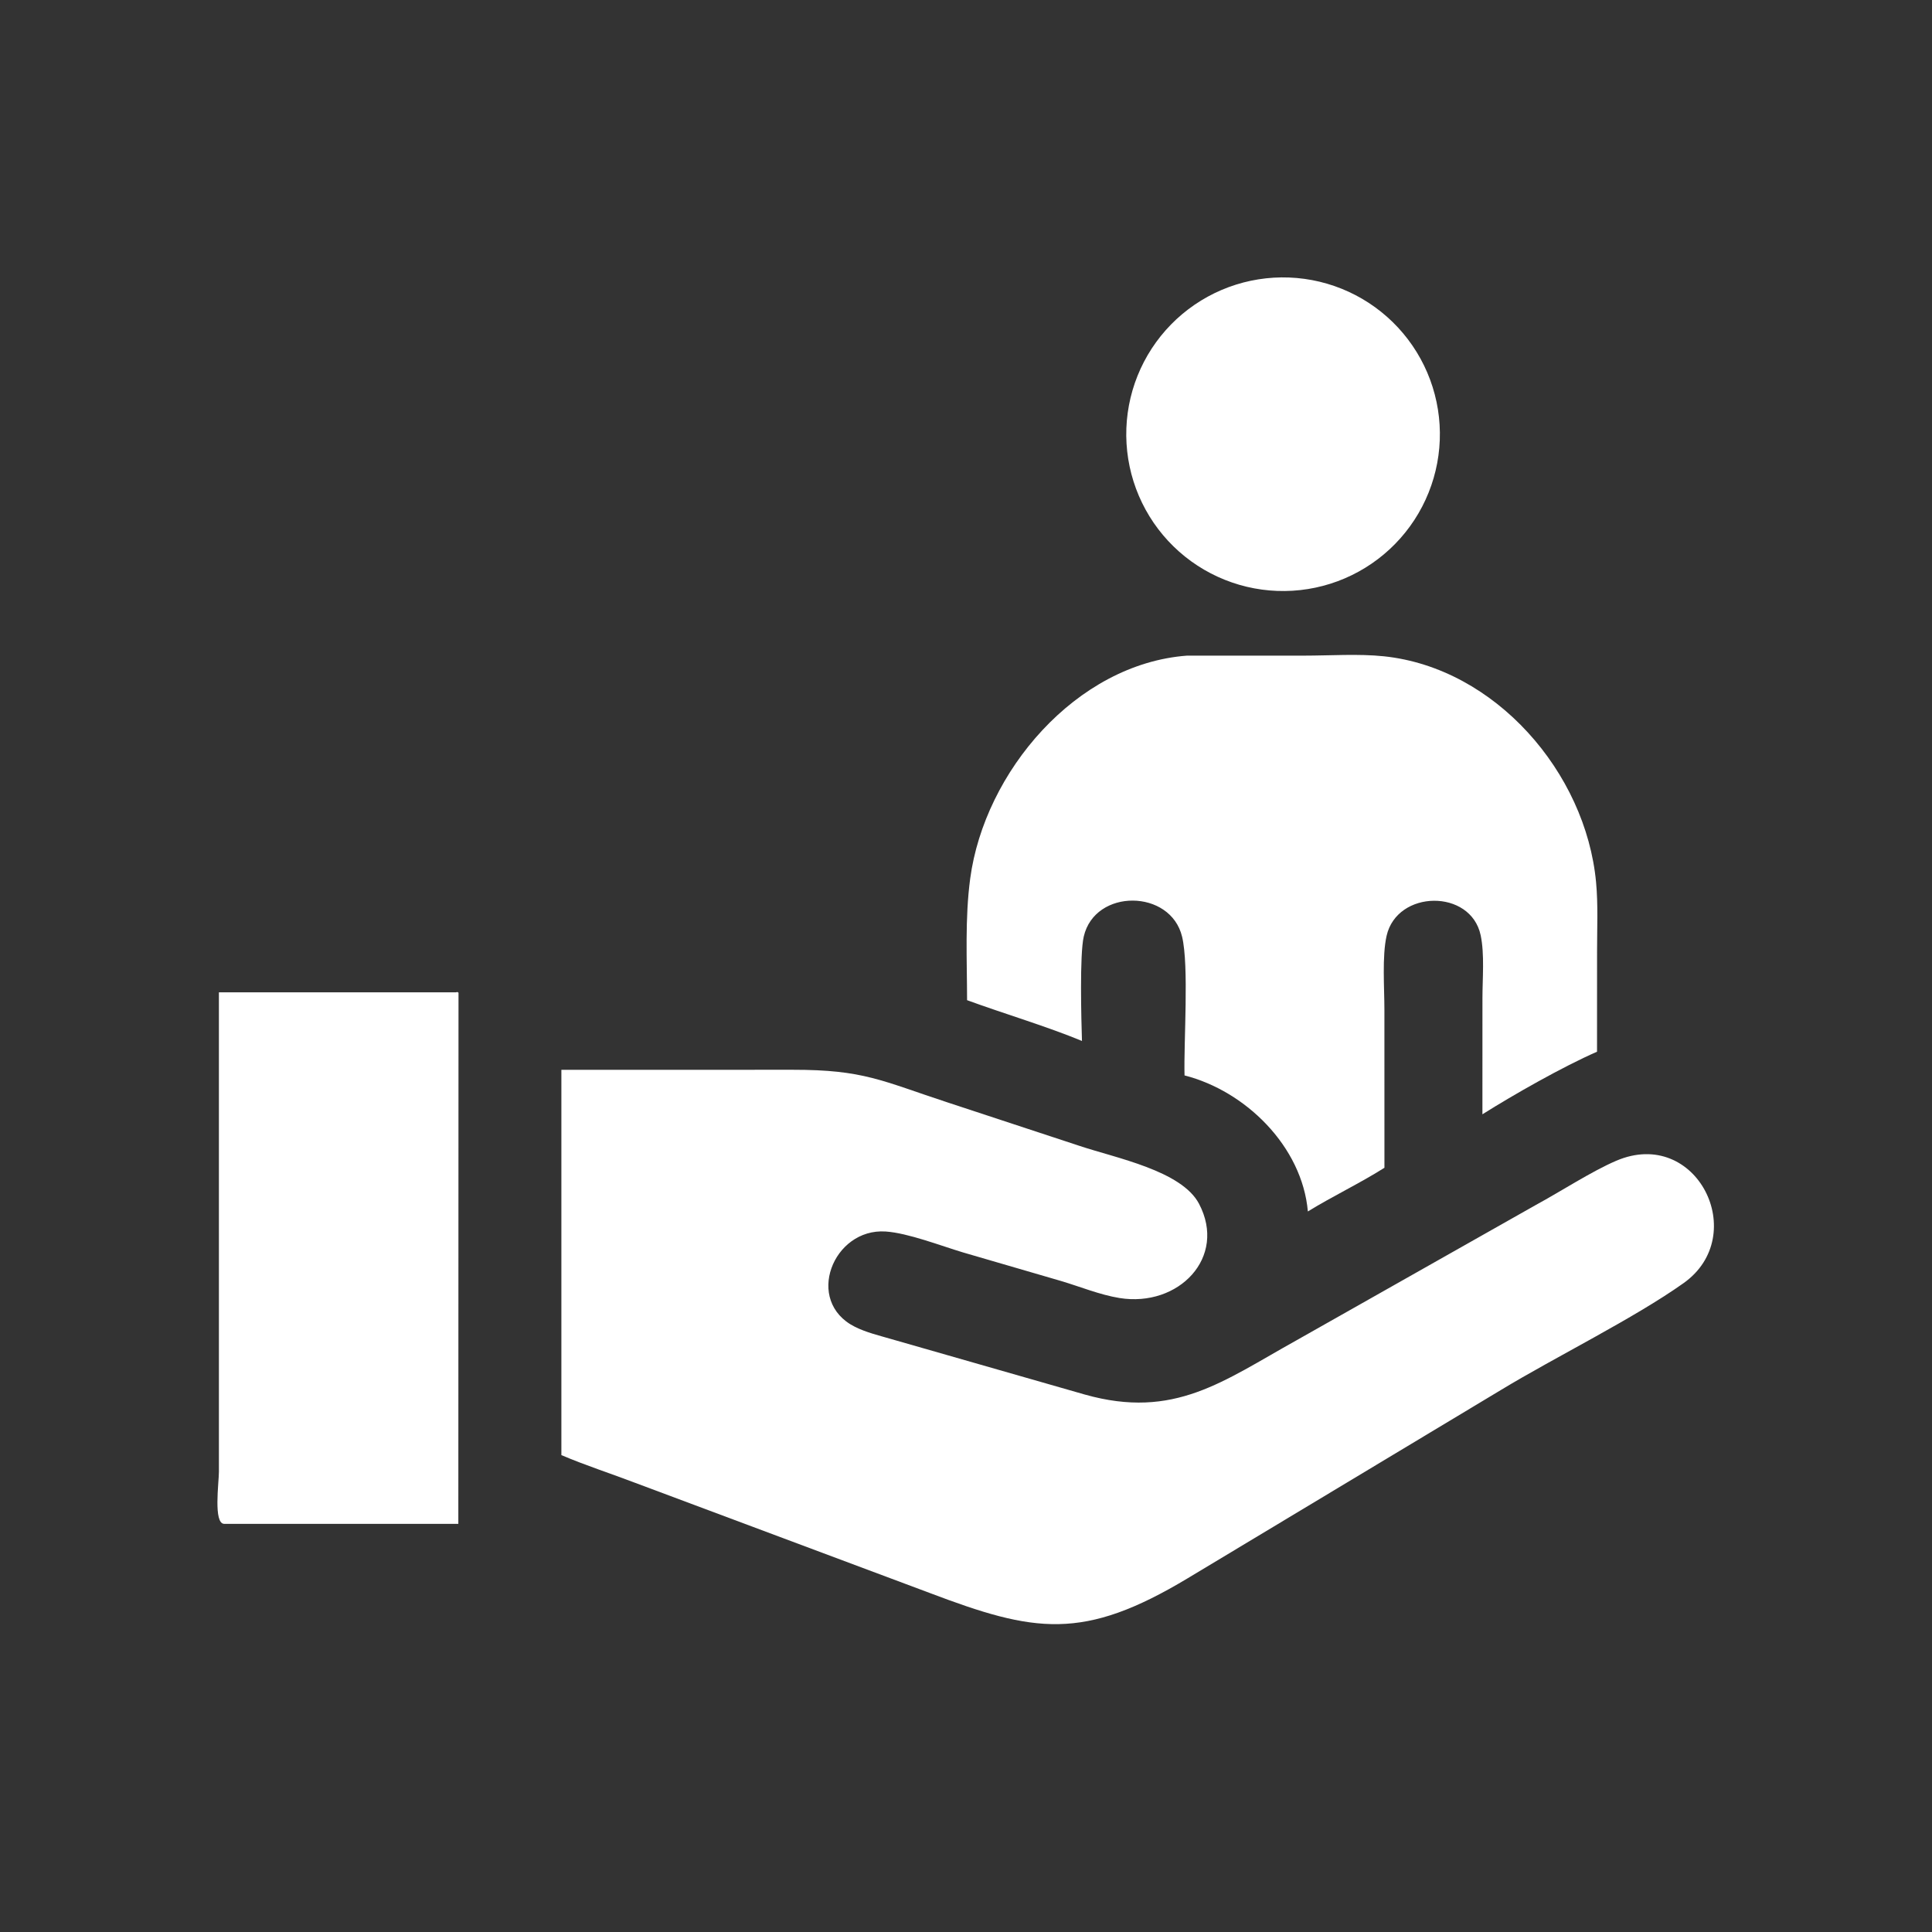
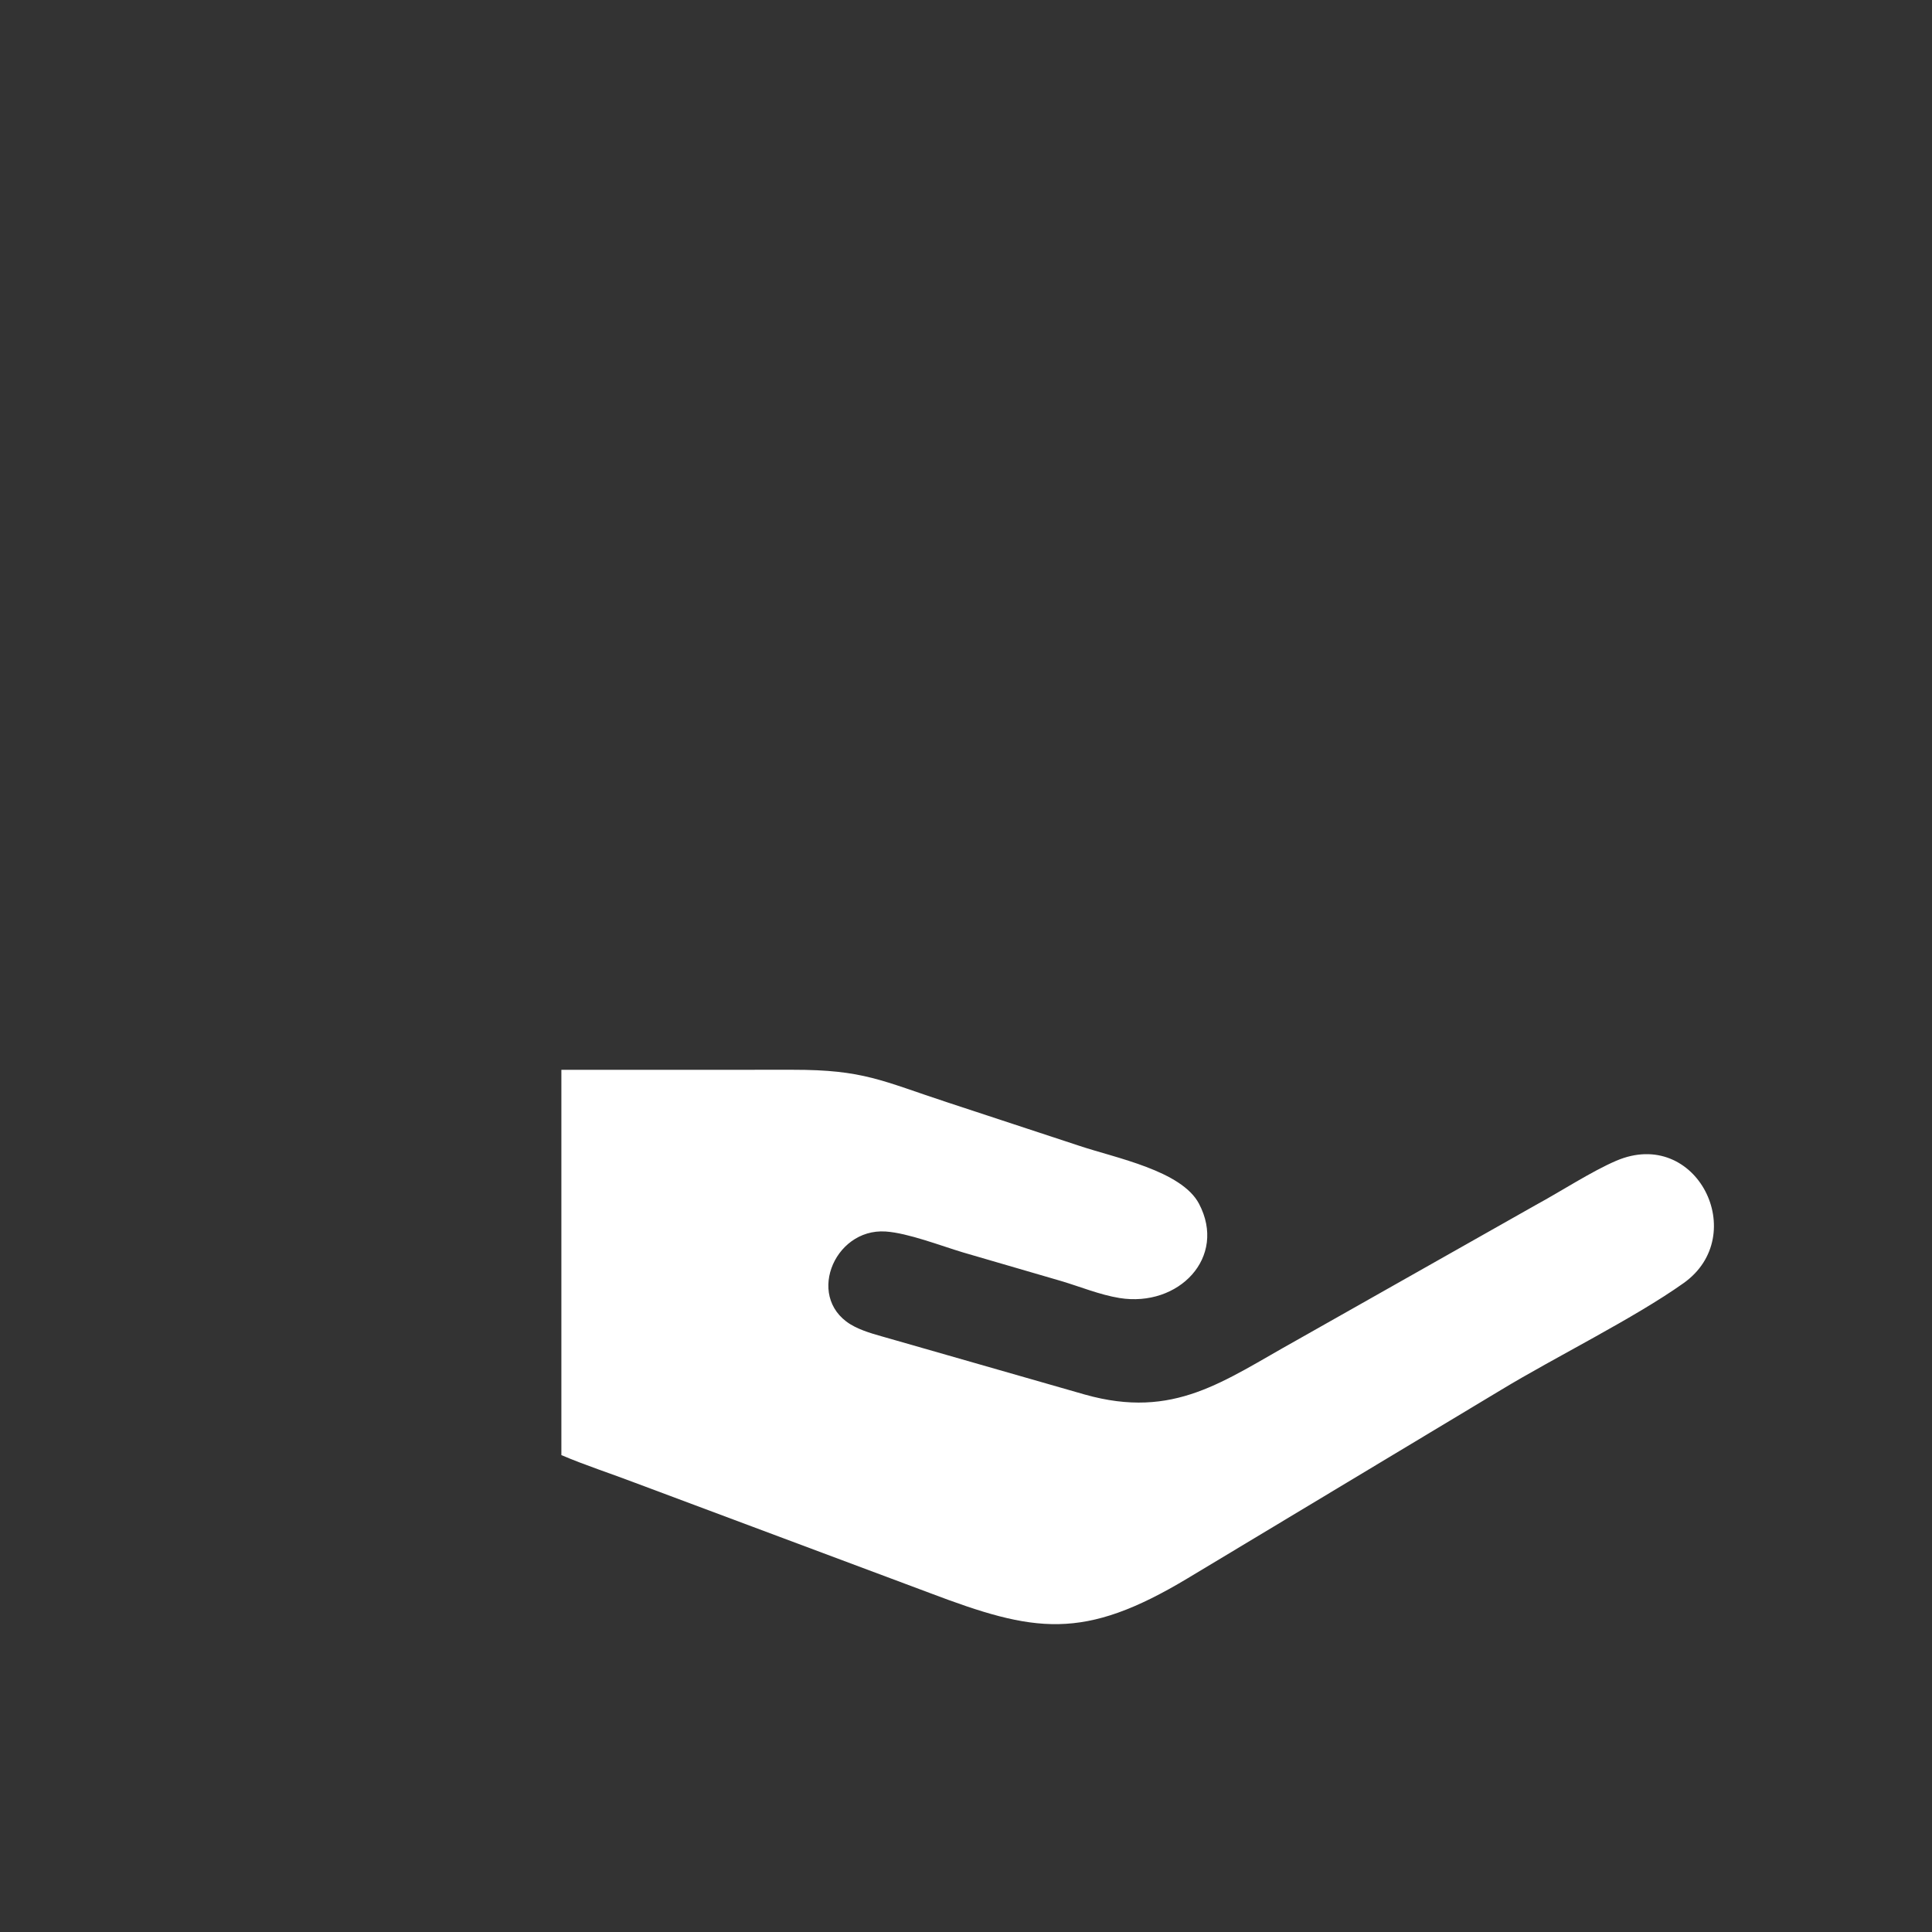
<svg xmlns="http://www.w3.org/2000/svg" width="574" height="574">
  <rect width="100%" height="100%" fill="#333333" stroke="none" />
-   <path fill="white" transform="scale(1.121 1.121)" d="M344.623 156.39Q343.608 156.502 342.589 156.564Q341.571 156.627 340.55 156.639Q339.529 156.651 338.509 156.613Q337.489 156.575 336.472 156.487Q335.455 156.399 334.443 156.261Q333.432 156.124 332.429 155.936Q331.425 155.749 330.432 155.513Q329.439 155.276 328.459 154.992Q327.478 154.707 326.513 154.374Q325.548 154.042 324.601 153.662Q323.653 153.282 322.725 152.857Q321.797 152.431 320.892 151.96Q319.986 151.49 319.104 150.975Q318.223 150.461 317.367 149.904Q316.512 149.346 315.685 148.748Q314.858 148.149 314.062 147.511Q313.265 146.872 312.501 146.196Q311.737 145.519 311.007 144.805Q310.276 144.092 309.582 143.344Q308.888 142.595 308.231 141.814Q307.575 141.032 306.957 140.219Q306.34 139.406 305.763 138.564Q305.186 137.722 304.652 136.852Q304.117 135.983 303.626 135.088Q303.134 134.193 302.687 133.275Q302.24 132.358 301.839 131.419Q301.438 130.48 301.083 129.523Q300.728 128.566 300.421 127.593Q300.114 126.619 299.854 125.632Q299.595 124.644 299.385 123.646Q299.175 122.647 299.013 121.639Q298.852 120.631 298.741 119.616Q298.63 118.601 298.568 117.582Q298.507 116.563 298.495 115.543Q298.484 114.522 298.523 113.502Q298.561 112.482 298.65 111.465Q298.739 110.448 298.878 109.437Q299.016 108.425 299.204 107.422Q299.392 106.419 299.629 105.426Q299.867 104.433 300.152 103.453Q300.438 102.473 300.771 101.508Q301.104 100.543 301.485 99.596Q301.865 98.648 302.291 97.721Q302.718 96.793 303.189 95.888Q303.66 94.983 304.176 94.101Q304.691 93.22 305.249 92.365Q305.807 91.51 306.406 90.684Q307.005 89.858 307.644 89.061Q308.283 88.265 308.96 87.502Q309.638 86.738 310.352 86.008Q311.066 85.279 311.815 84.585Q312.564 83.892 313.346 83.236Q314.128 82.58 314.941 81.963Q315.755 81.346 316.598 80.77Q317.44 80.194 318.31 79.66Q319.18 79.126 320.075 78.635Q320.97 78.144 321.888 77.698Q322.807 77.252 323.745 76.852Q324.684 76.451 325.642 76.097Q326.599 75.743 327.573 75.436Q328.547 75.13 329.534 74.871Q330.522 74.613 331.521 74.403Q332.52 74.194 333.528 74.034Q334.536 73.873 335.551 73.763Q336.565 73.652 337.583 73.592Q338.601 73.531 339.62 73.52Q340.64 73.51 341.659 73.549Q342.678 73.588 343.694 73.678Q344.71 73.767 345.72 73.906Q346.73 74.045 347.733 74.233Q348.735 74.422 349.727 74.659Q350.718 74.896 351.697 75.182Q352.676 75.468 353.64 75.801Q354.604 76.134 355.55 76.515Q356.496 76.895 357.423 77.321Q358.349 77.747 359.254 78.218Q360.158 78.689 361.038 79.204Q361.919 79.719 362.773 80.276Q363.627 80.834 364.452 81.433Q365.278 82.031 366.073 82.67Q366.868 83.308 367.631 83.985Q368.394 84.661 369.123 85.374Q369.852 86.088 370.545 86.836Q371.238 87.584 371.893 88.365Q372.549 89.146 373.165 89.959Q373.782 90.771 374.357 91.613Q374.933 92.454 375.467 93.323Q376.001 94.192 376.491 95.086Q376.982 95.98 377.428 96.897Q377.874 97.814 378.275 98.752Q378.675 99.69 379.03 100.646Q379.384 101.603 379.691 102.575Q379.997 103.548 380.256 104.534Q380.515 105.52 380.725 106.518Q380.935 107.516 381.096 108.523Q381.257 109.53 381.368 110.544Q381.479 111.558 381.541 112.576Q381.602 113.594 381.614 114.613Q381.625 115.633 381.587 116.652Q381.548 117.671 381.46 118.687Q381.371 119.703 381.233 120.713Q381.095 121.724 380.907 122.726Q380.719 123.728 380.483 124.72Q380.246 125.712 379.961 126.691Q379.677 127.671 379.344 128.635Q379.011 129.599 378.632 130.545Q378.252 131.492 377.827 132.419Q377.402 133.345 376.931 134.25Q376.461 135.155 375.947 136.036Q375.433 136.916 374.876 137.771Q374.319 138.625 373.721 139.451Q373.123 140.277 372.485 141.073Q371.848 141.869 371.172 142.632Q370.495 143.396 369.783 144.125Q369.07 144.855 368.323 145.548Q367.575 146.242 366.794 146.898Q366.014 147.554 365.202 148.171Q364.39 148.788 363.549 149.364Q362.707 149.941 361.839 150.475Q360.97 151.01 360.077 151.501Q359.183 151.992 358.266 152.439Q357.35 152.886 356.412 153.288Q355.475 153.689 354.519 154.044Q353.563 154.399 352.591 154.706Q351.618 155.014 350.632 155.273Q349.646 155.533 348.648 155.744Q347.65 155.955 346.643 156.116Q345.637 156.278 344.623 156.39Z" />
-   <path fill="white" transform="scale(1.121 1.121)" d="M256.308 265.081C256.291 254.422 255.717 243.394 257.138 232.82C260.929 204.62 285.154 175.947 314.636 173.762L345.611 173.765C352.433 173.763 360.039 173.234 366.747 173.935C396.316 177.025 420.288 204.768 423.007 233.791C423.571 239.816 423.273 246.053 423.274 252.11L423.264 278.738C414.138 282.739 401.233 290.075 392.889 295.326L392.897 264.568C392.897 259.369 393.484 252.895 392.424 247.876C389.818 235.534 370.26 235.777 367.49 248.036C366.274 253.417 366.914 261.896 366.913 267.608L366.92 303.159L366.92 309.498C360.365 313.641 353.262 316.997 346.627 321.073C345.113 303.869 330.152 289.155 313.94 285.023C313.707 276.112 315.154 255.982 313.292 248.249C310.244 235.592 290.18 235.421 287.23 248.216C286.115 253.051 286.579 270.213 286.756 275.889C277.481 272.036 266.03 268.643 256.308 265.081Z" />
-   <path fill="white" transform="scale(1.121 1.121)" d="M58.017 263.004L120.839 263.004C121.312 262.886 121.085 262.859 121.52 263.086L121.473 403.872L59.438 403.872C56.5 403.876 58.015 392.945 58.02 390.063L58.017 263.004Z" />
  <path fill="white" transform="scale(1.121 1.121)" d="M148.784 385.651L148.784 283.54L210.143 283.526C228.9 283.51 233.63 286.428 251.185 292.195L286.059 303.68C295.723 306.914 313.142 310.254 317.77 319.021C325.273 333.237 312.395 346.552 296.697 344.014C291.494 343.172 286.223 340.989 281.148 339.486L255.195 331.922C249.322 330.159 240.643 326.787 234.741 326.39C220.743 325.449 213.11 344.87 226.552 351.633C229.509 353.122 232.912 353.932 236.077 354.857L287.519 369.601C311.263 376.301 324.226 365.994 343.602 355.232L407.114 319.319C413.624 315.793 421.899 310.396 428.376 307.633C449.702 298.536 463.984 327.427 446.219 340.058C433.121 349.37 412.286 359.617 397.846 368.361L314.805 418.277C287.013 434.987 274.196 432.719 246.318 422.155L168.42 393.029C161.884 390.53 155.227 388.397 148.784 385.651Z" />
</svg>